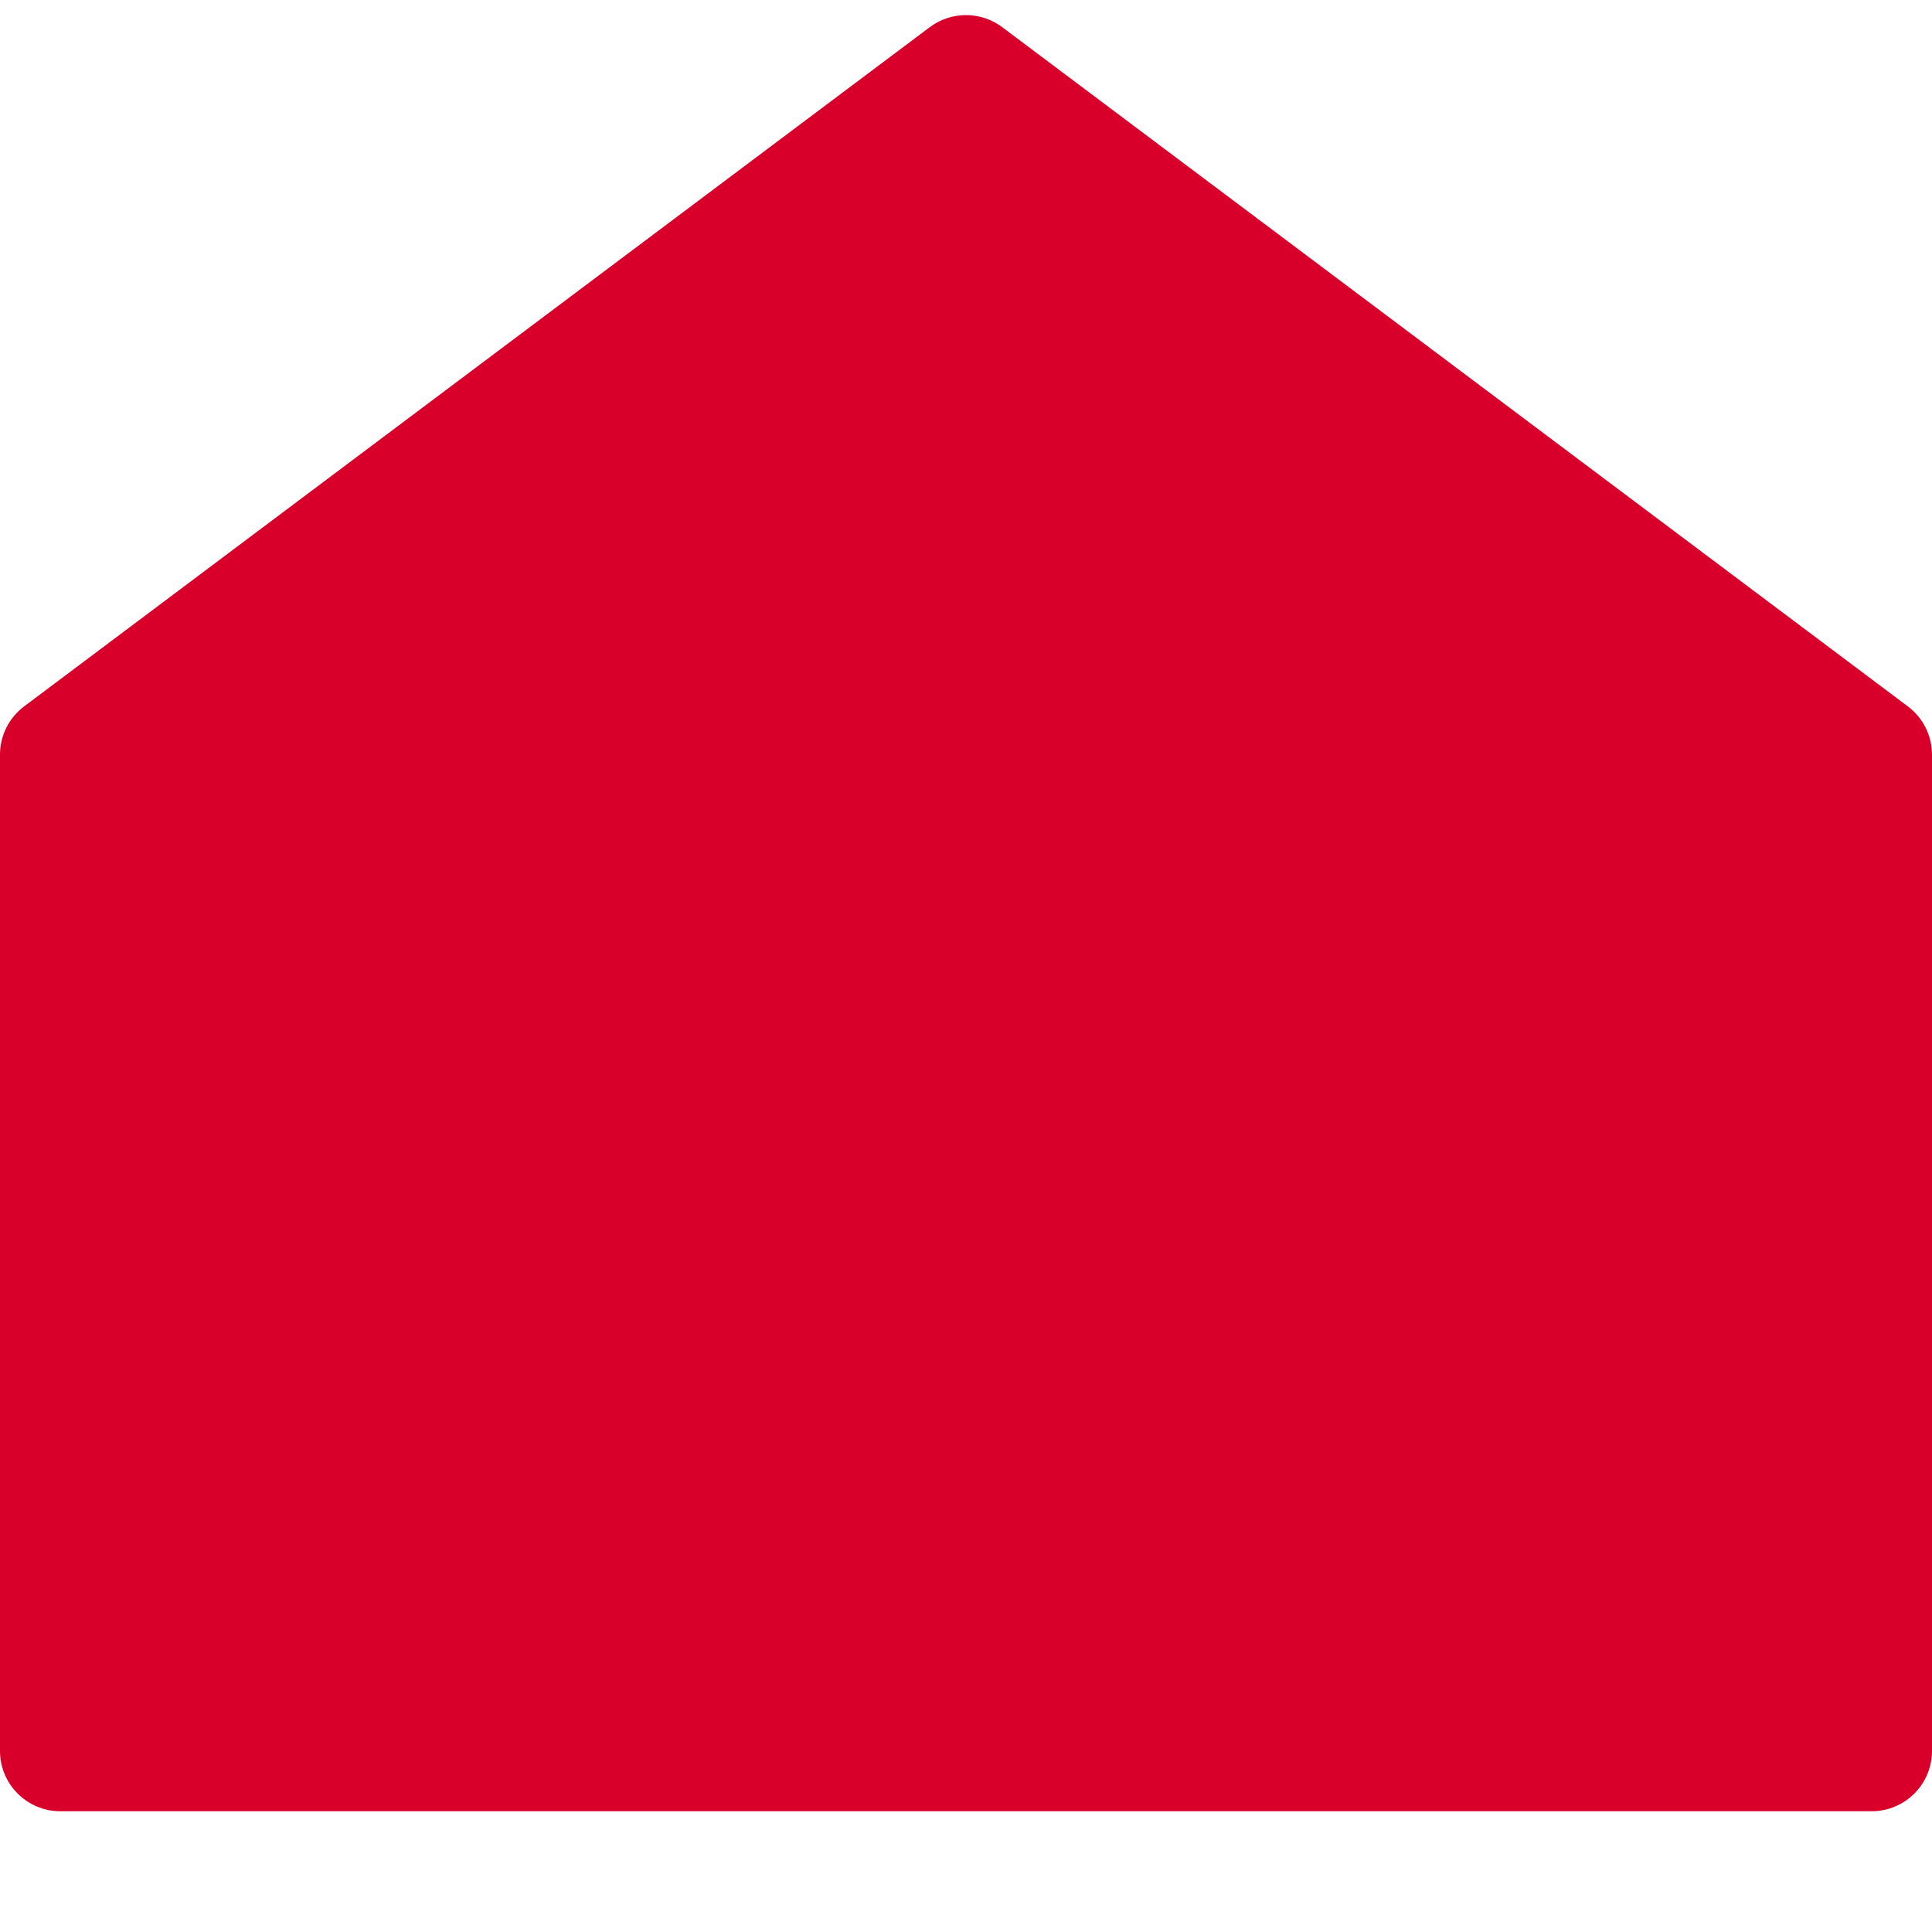
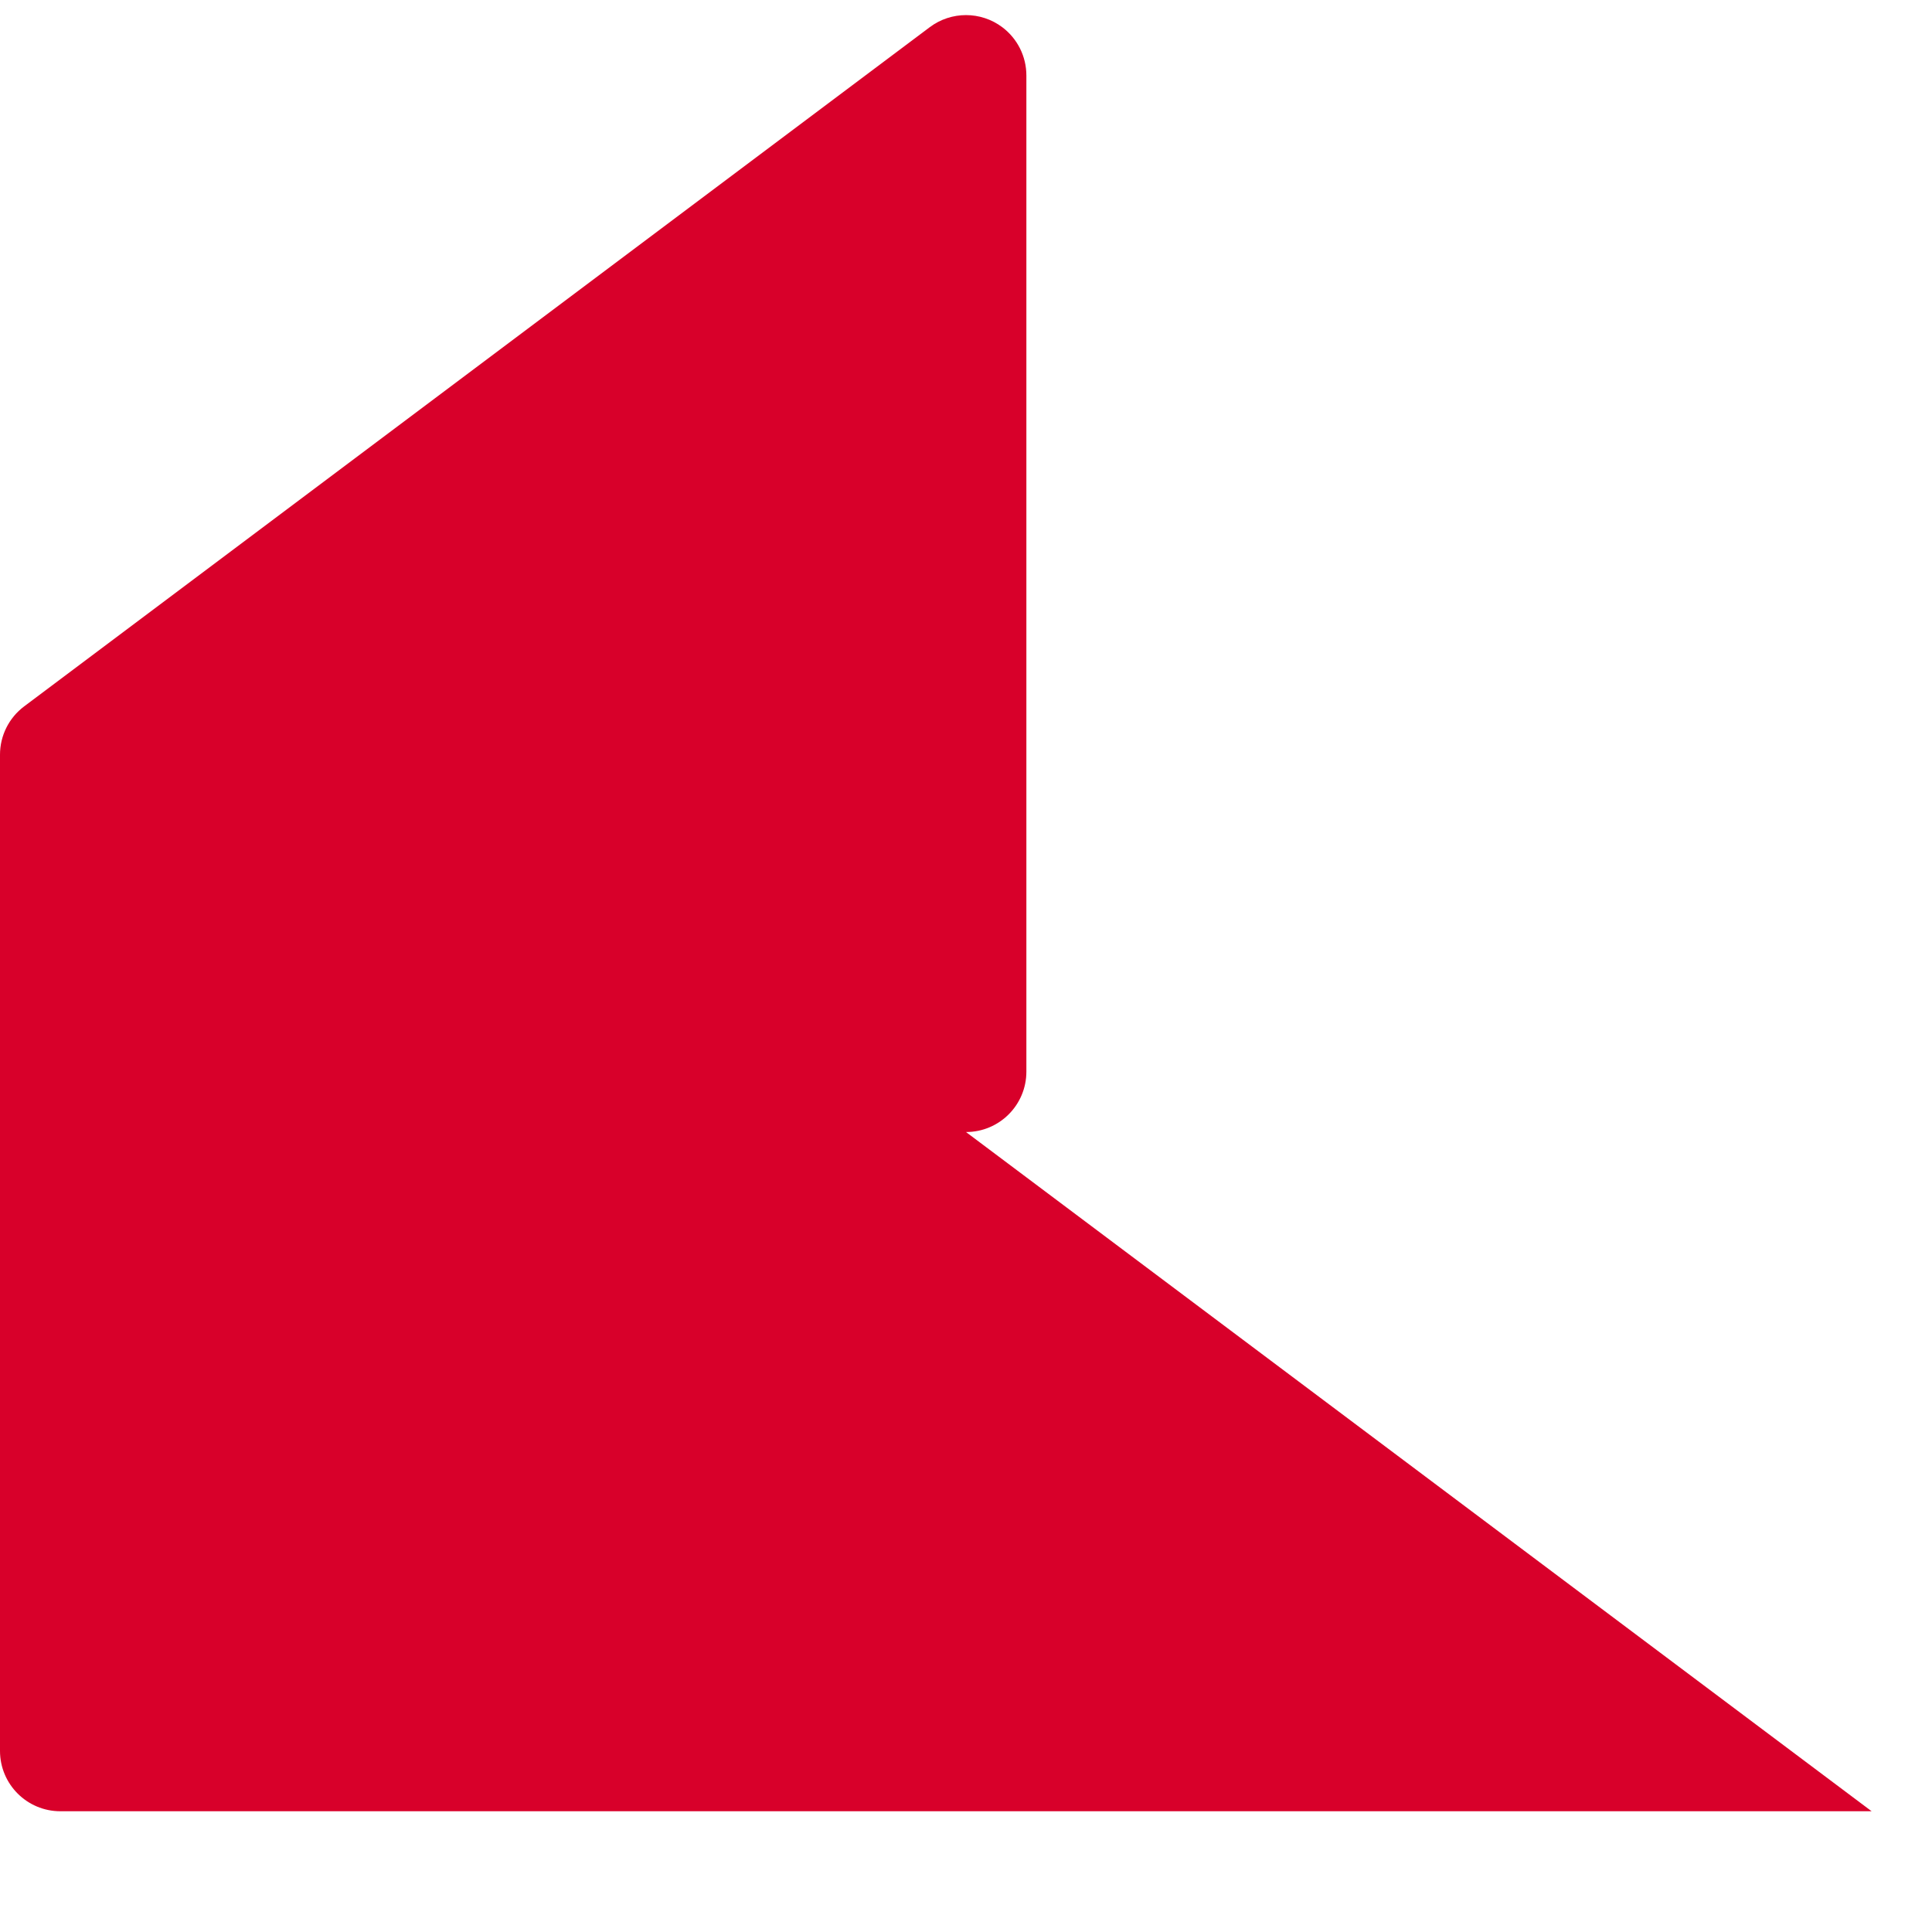
<svg xmlns="http://www.w3.org/2000/svg" id="a" viewBox="0 0 64 64">
  <defs>
    <style>.b{fill:#d8002a;}</style>
  </defs>
-   <path class="b" d="M62,60H2c-1.105,0-2-.895-2-2V25c0-.63.296-1.222.8-1.6L30.8.9c.711-.533,1.689-.533,2.4,0l30,22.5c.504.378.8.97.8,1.6v33c0,1.105-.895,2-2,2Z" />
+   <path class="b" d="M62,60H2c-1.105,0-2-.895-2-2V25c0-.63.296-1.222.8-1.6L30.8.9c.711-.533,1.689-.533,2.4,0c.504.378.8.97.8,1.6v33c0,1.105-.895,2-2,2Z" />
</svg>